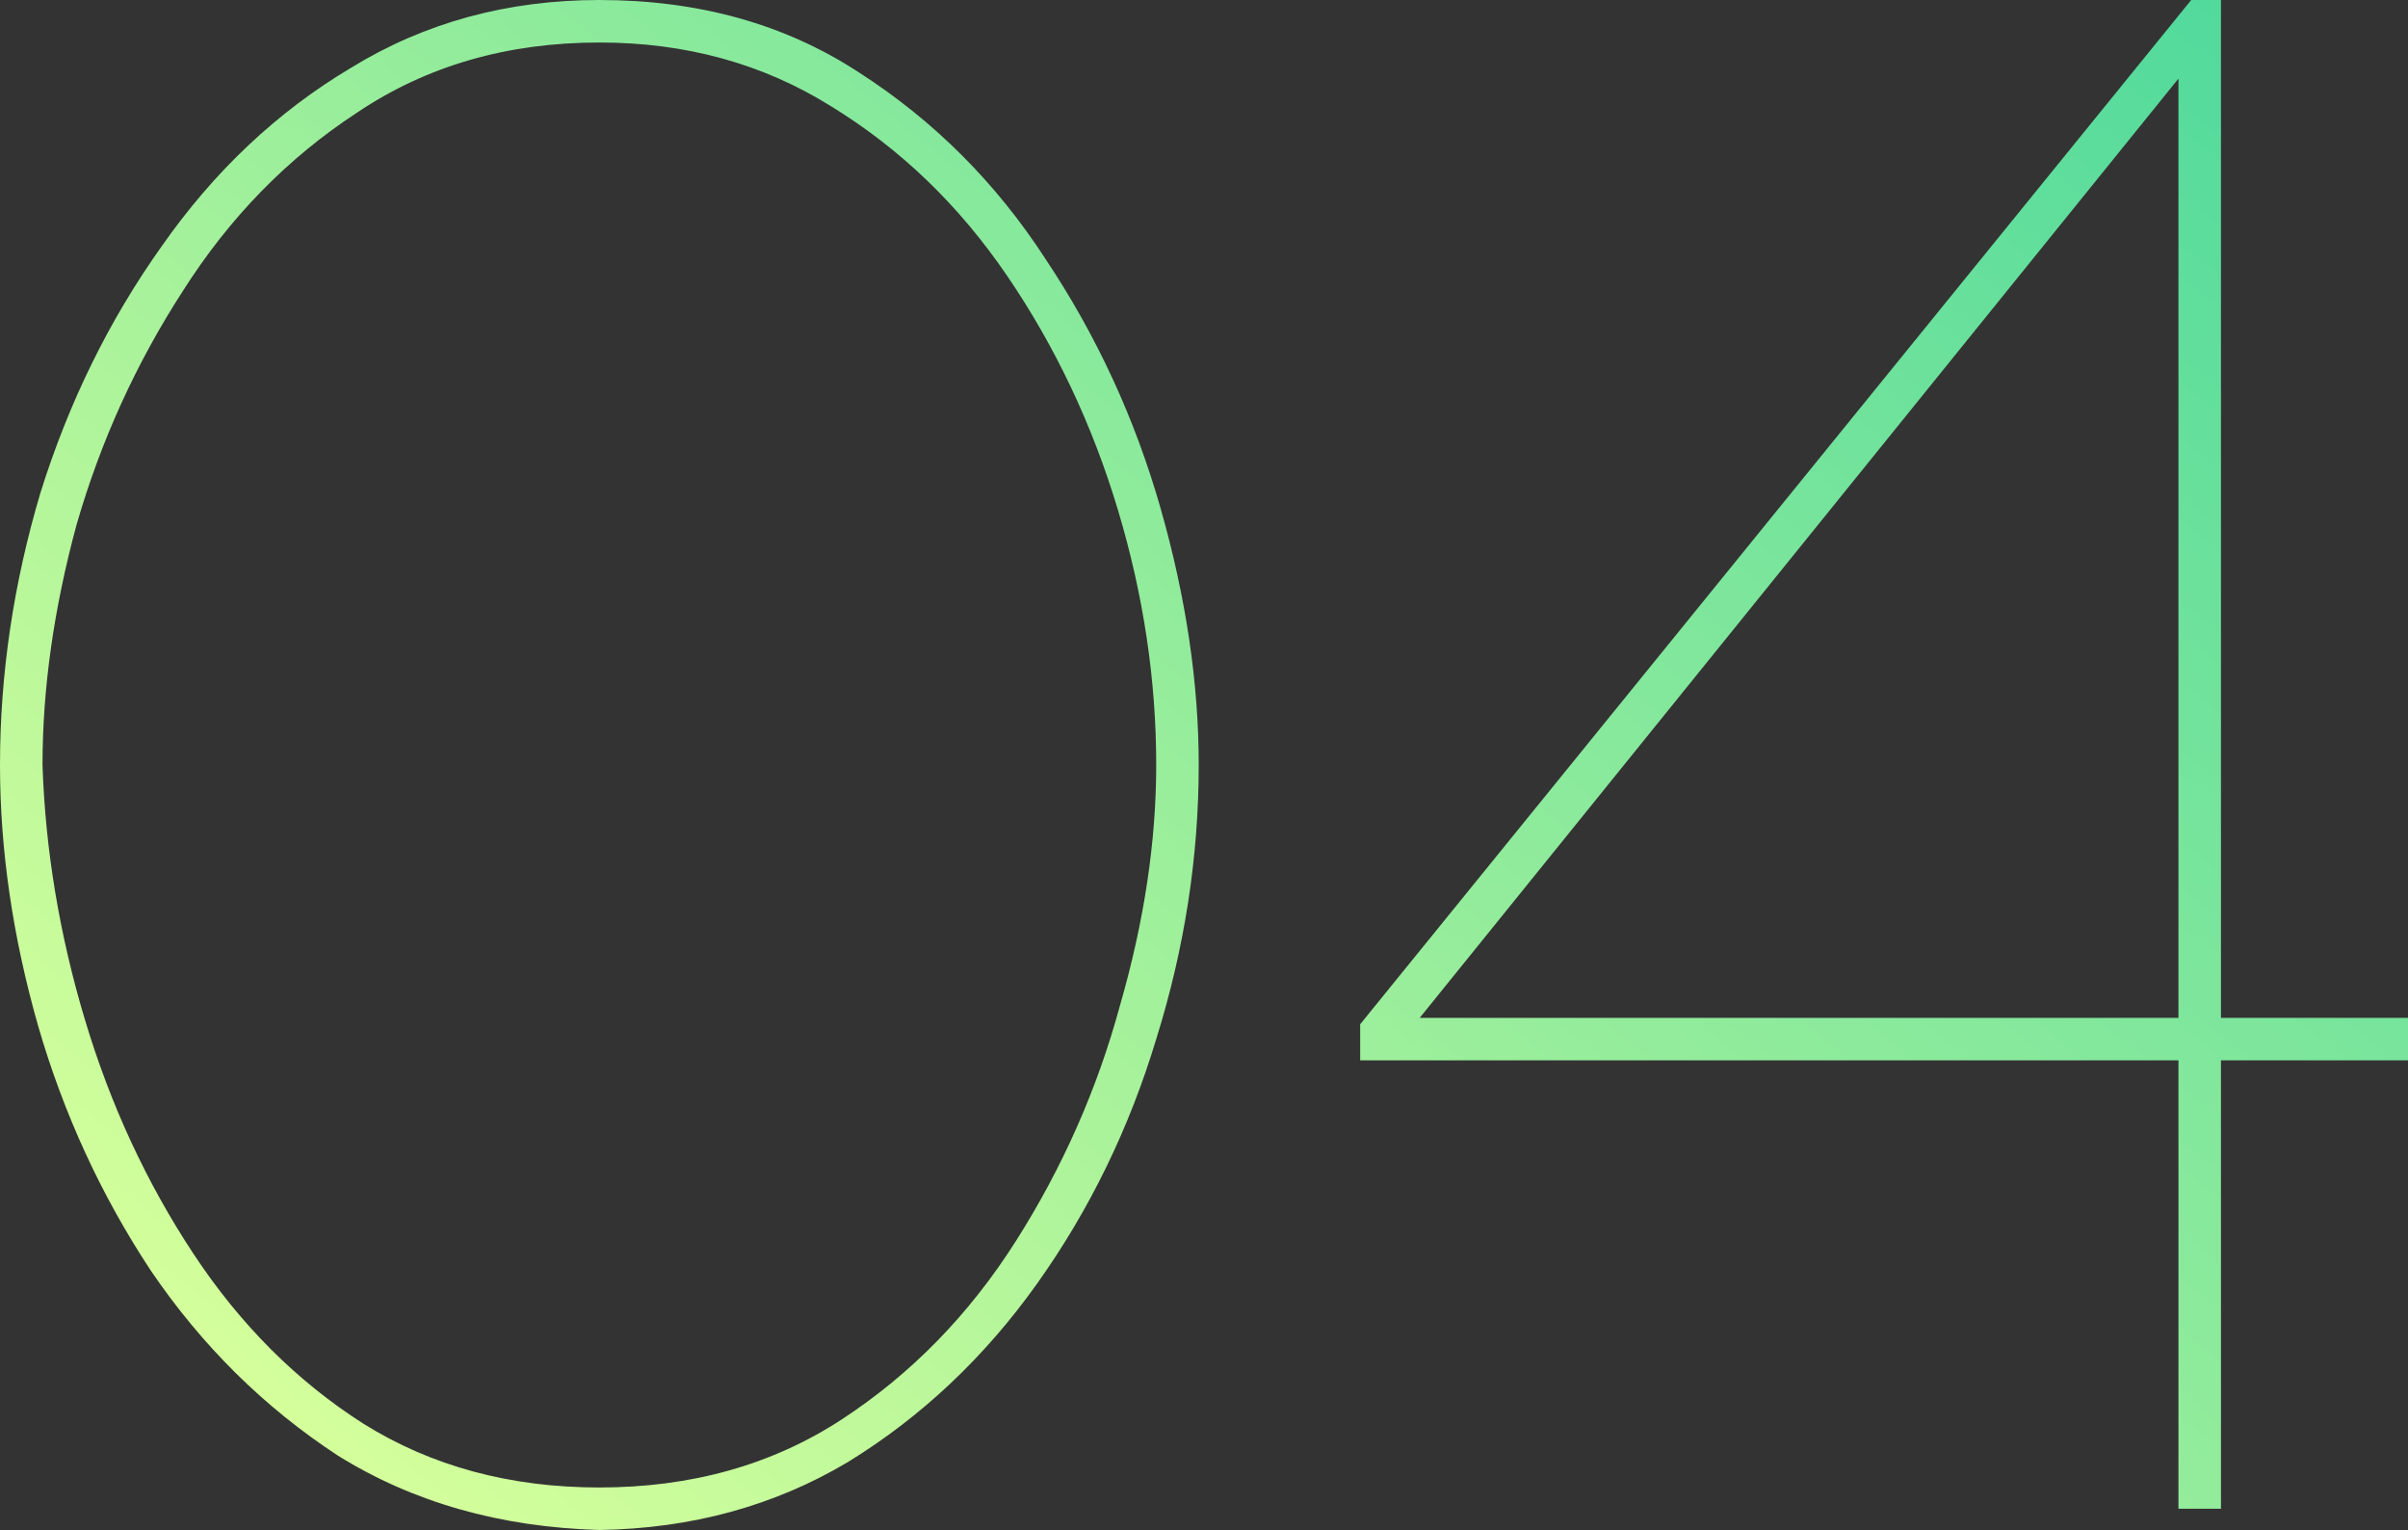
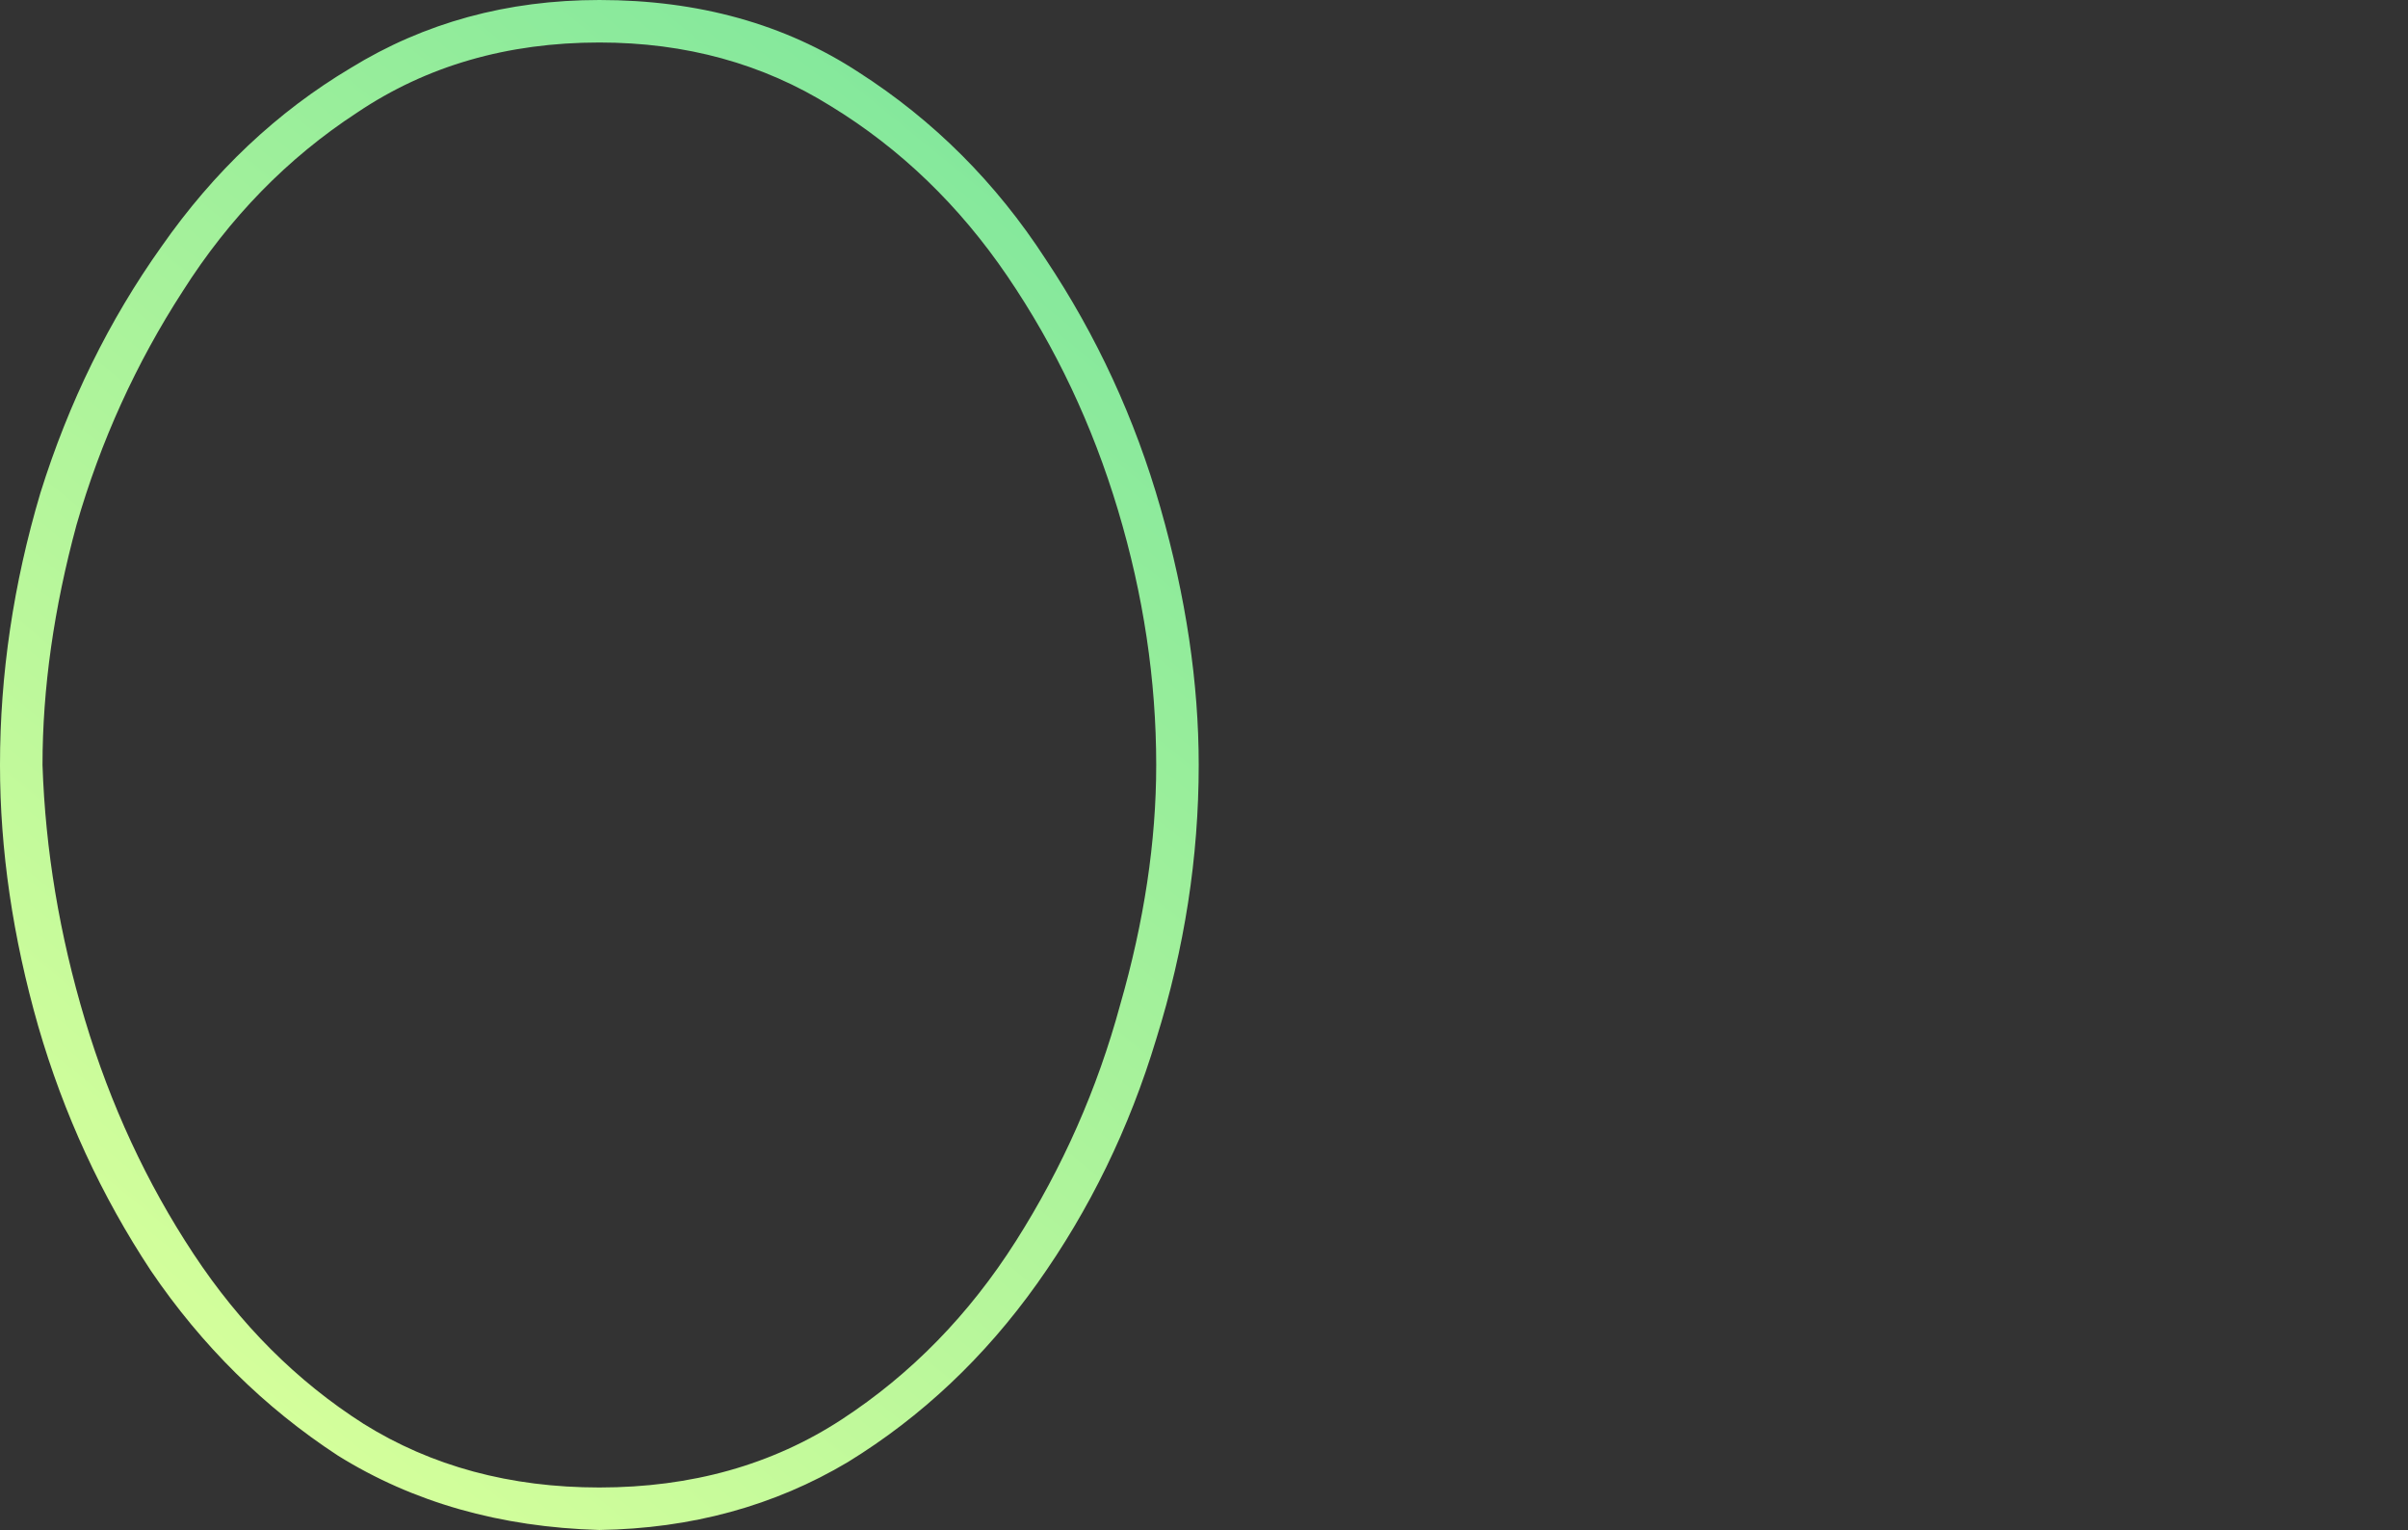
<svg xmlns="http://www.w3.org/2000/svg" width="233" height="148" viewBox="0 0 233 148" fill="none">
  <rect x="0" y="0" width="233" height="148" fill="#333333" stroke="none" />
  <path d="M57.995 148C48.397 147.726 39.965 145.328 32.699 140.806C25.57 136.146 19.537 130.185 14.601 122.922C9.803 115.659 6.17 107.78 3.702 99.283C1.234 90.65 0 82.222 0 74C0 65.23 1.302 56.459 3.907 47.689C6.649 38.919 10.557 30.97 15.63 23.844C20.703 16.581 26.804 10.826 33.933 6.578C41.062 2.193 49.083 0 57.995 0C67.592 0 75.955 2.33 83.084 6.989C90.351 11.648 96.383 17.678 101.182 25.078C106.118 32.478 109.819 40.494 112.287 49.128C114.755 57.761 115.989 66.052 115.989 74C115.989 82.907 114.618 91.746 111.876 100.517C109.271 109.15 105.432 117.03 100.359 124.156C95.287 131.281 89.186 137.037 82.056 141.422C74.927 145.67 66.906 147.863 57.995 148ZM4.113 74C4.387 82.222 5.758 90.444 8.226 98.667C10.694 106.889 14.19 114.426 18.715 121.278C23.239 128.13 28.723 133.611 35.167 137.722C41.748 141.833 49.357 143.889 57.995 143.889C66.906 143.889 74.721 141.696 81.439 137.311C88.157 132.926 93.778 127.17 98.303 120.044C102.827 112.919 106.186 105.313 108.38 97.228C110.711 89.143 111.876 81.4 111.876 74C111.876 65.778 110.642 57.556 108.174 49.333C105.706 41.111 102.142 33.574 97.48 26.722C92.819 19.87 87.129 14.389 80.411 10.278C73.83 6.167 66.358 4.111 57.995 4.111C49.083 4.111 41.268 6.372 34.55 10.895C27.832 15.28 22.211 21.035 17.686 28.161C13.162 35.15 9.734 42.687 7.404 50.772C5.21 58.857 4.113 66.6 4.113 74Z" fill="url(#paint0_linear_5849_3607)" />
-   <path d="M210.789 145.944V102.572H131.612V99.078L212.023 0H214.902V98.461H233V102.572H214.902V145.944H210.789ZM137.371 98.461H210.789V7.606L137.371 98.461Z" fill="url(#paint1_linear_5849_3607)" />
  <defs>
    <linearGradient id="paint0_linear_5849_3607" x1="233" y1="-6.329" x2="79.442" y2="182.085" gradientUnits="userSpaceOnUse">
      <stop stop-color="#48D79C" />
      <stop offset="1" stop-color="#D5FF9B" />
    </linearGradient>
    <linearGradient id="paint1_linear_5849_3607" x1="233" y1="-6.329" x2="79.442" y2="182.085" gradientUnits="userSpaceOnUse">
      <stop stop-color="#48D79C" />
      <stop offset="1" stop-color="#D5FF9B" />
    </linearGradient>
  </defs>
</svg>